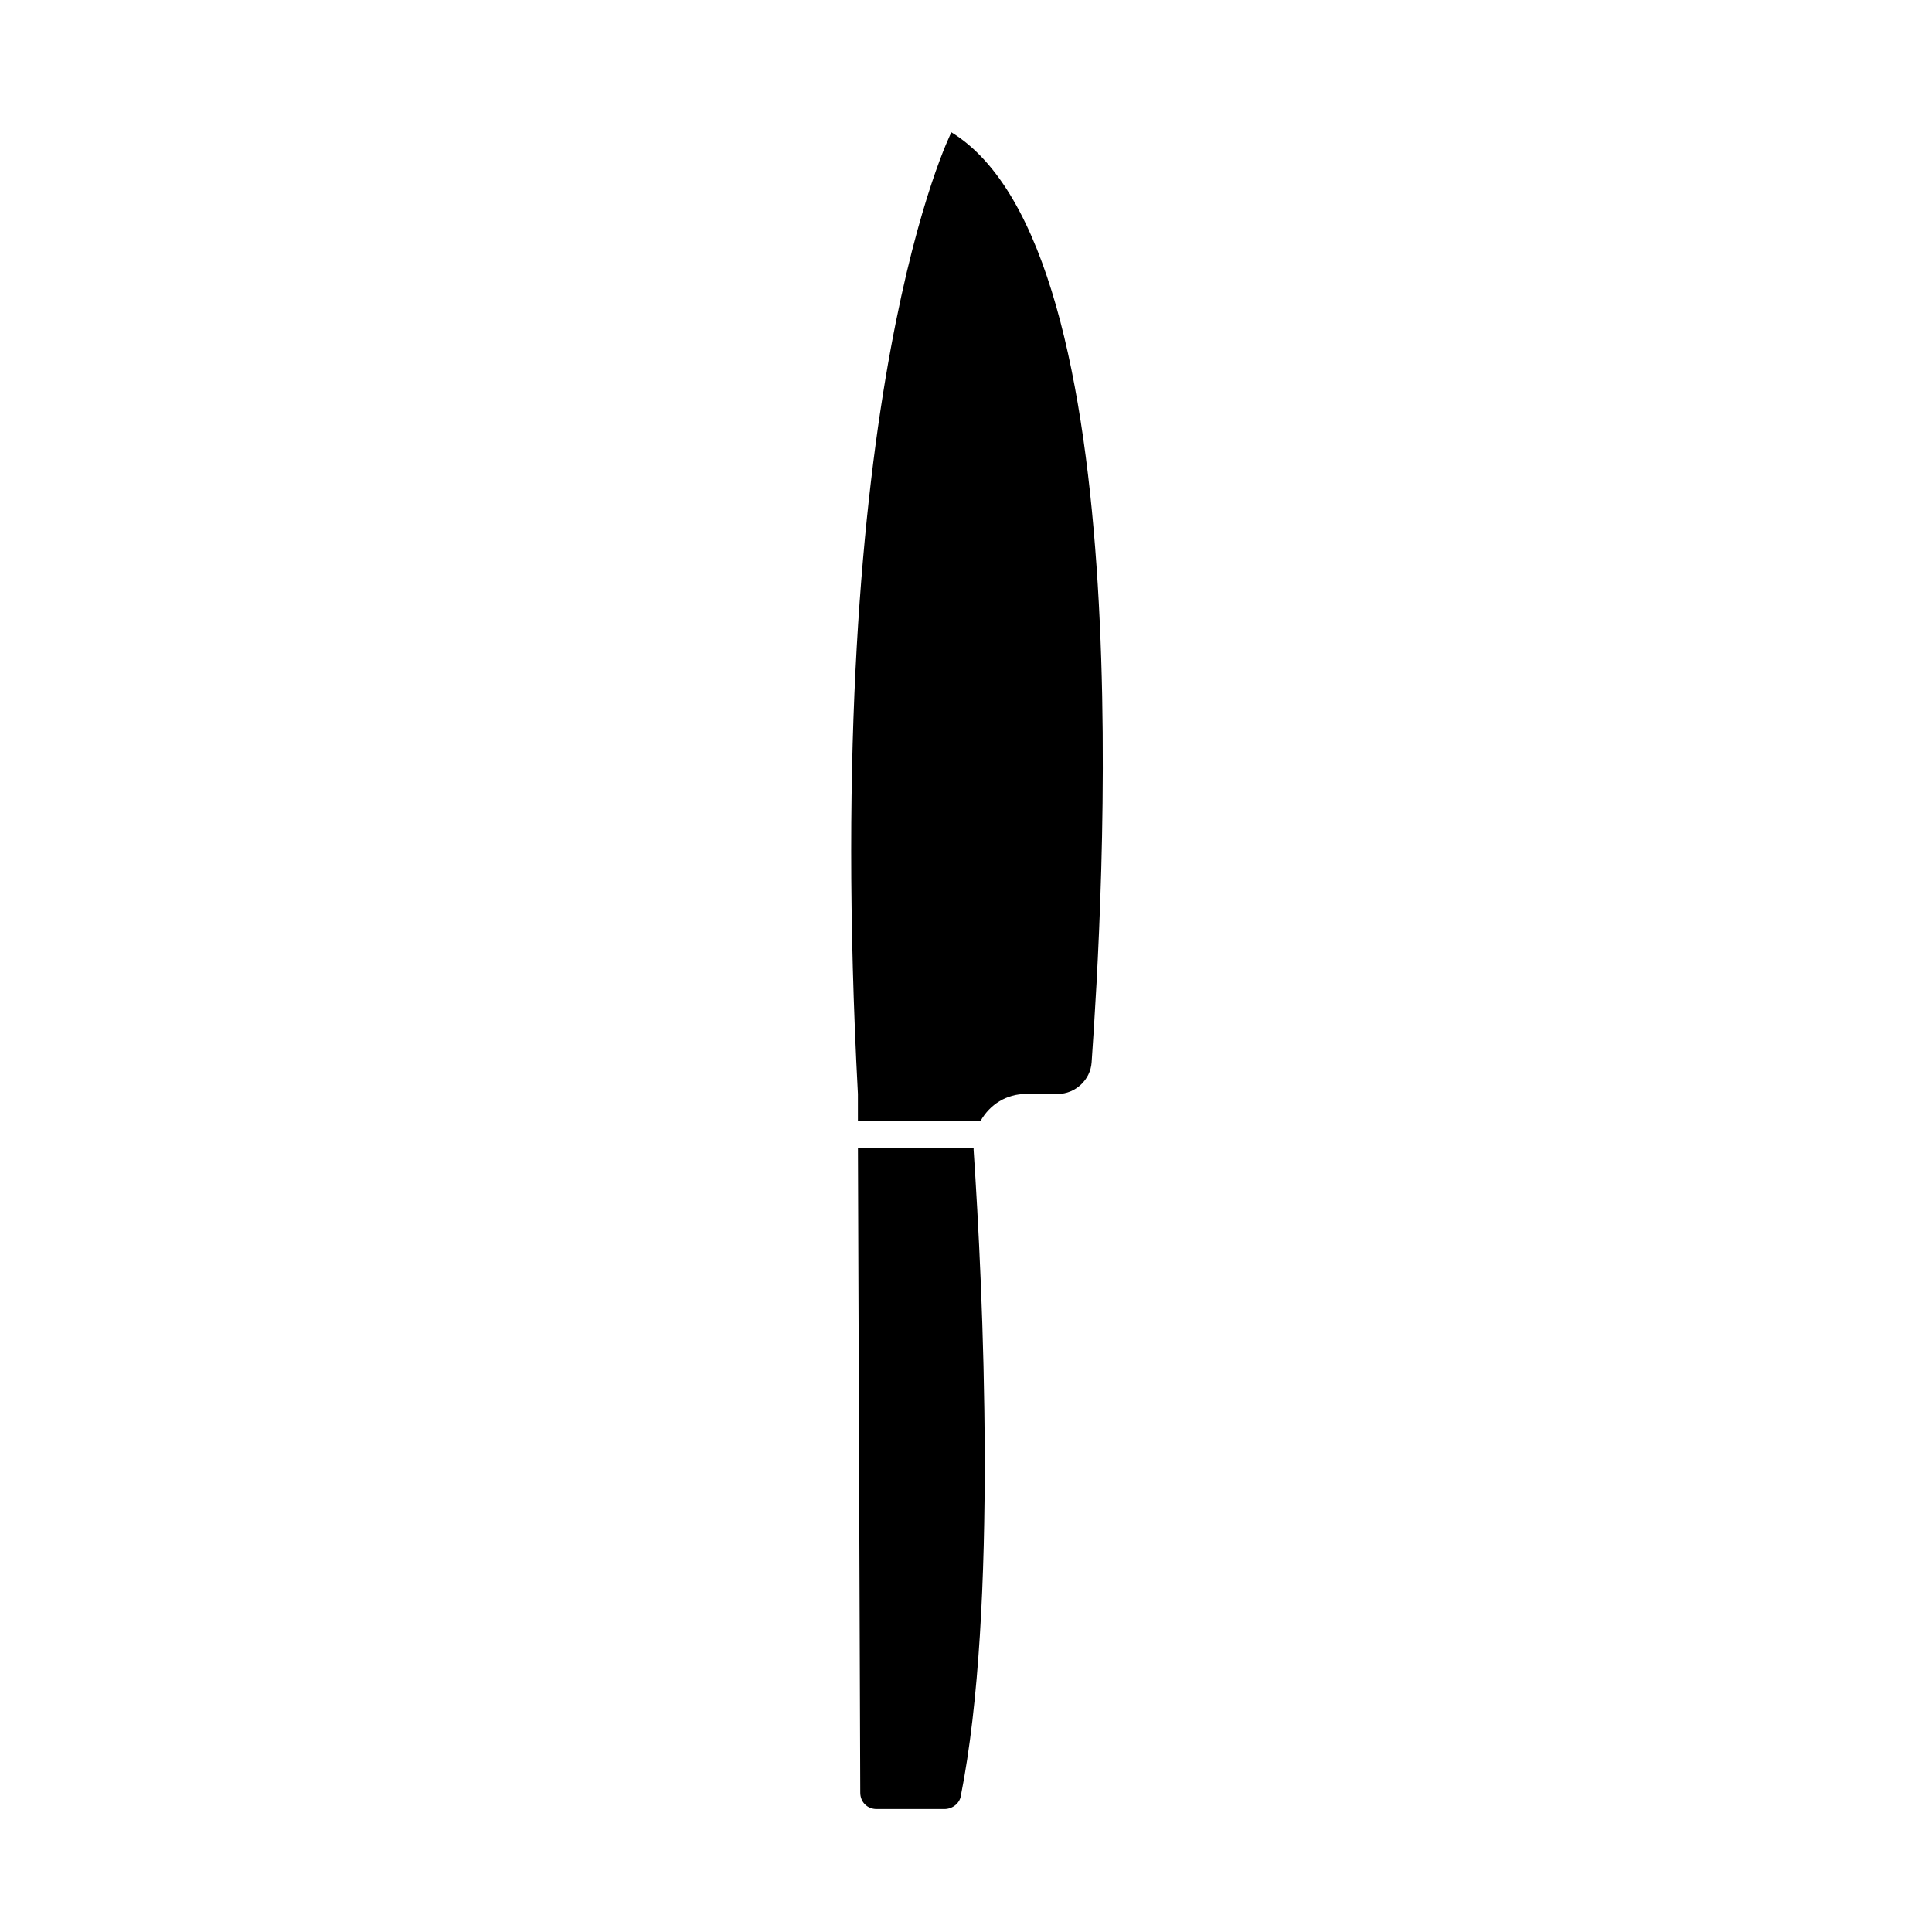
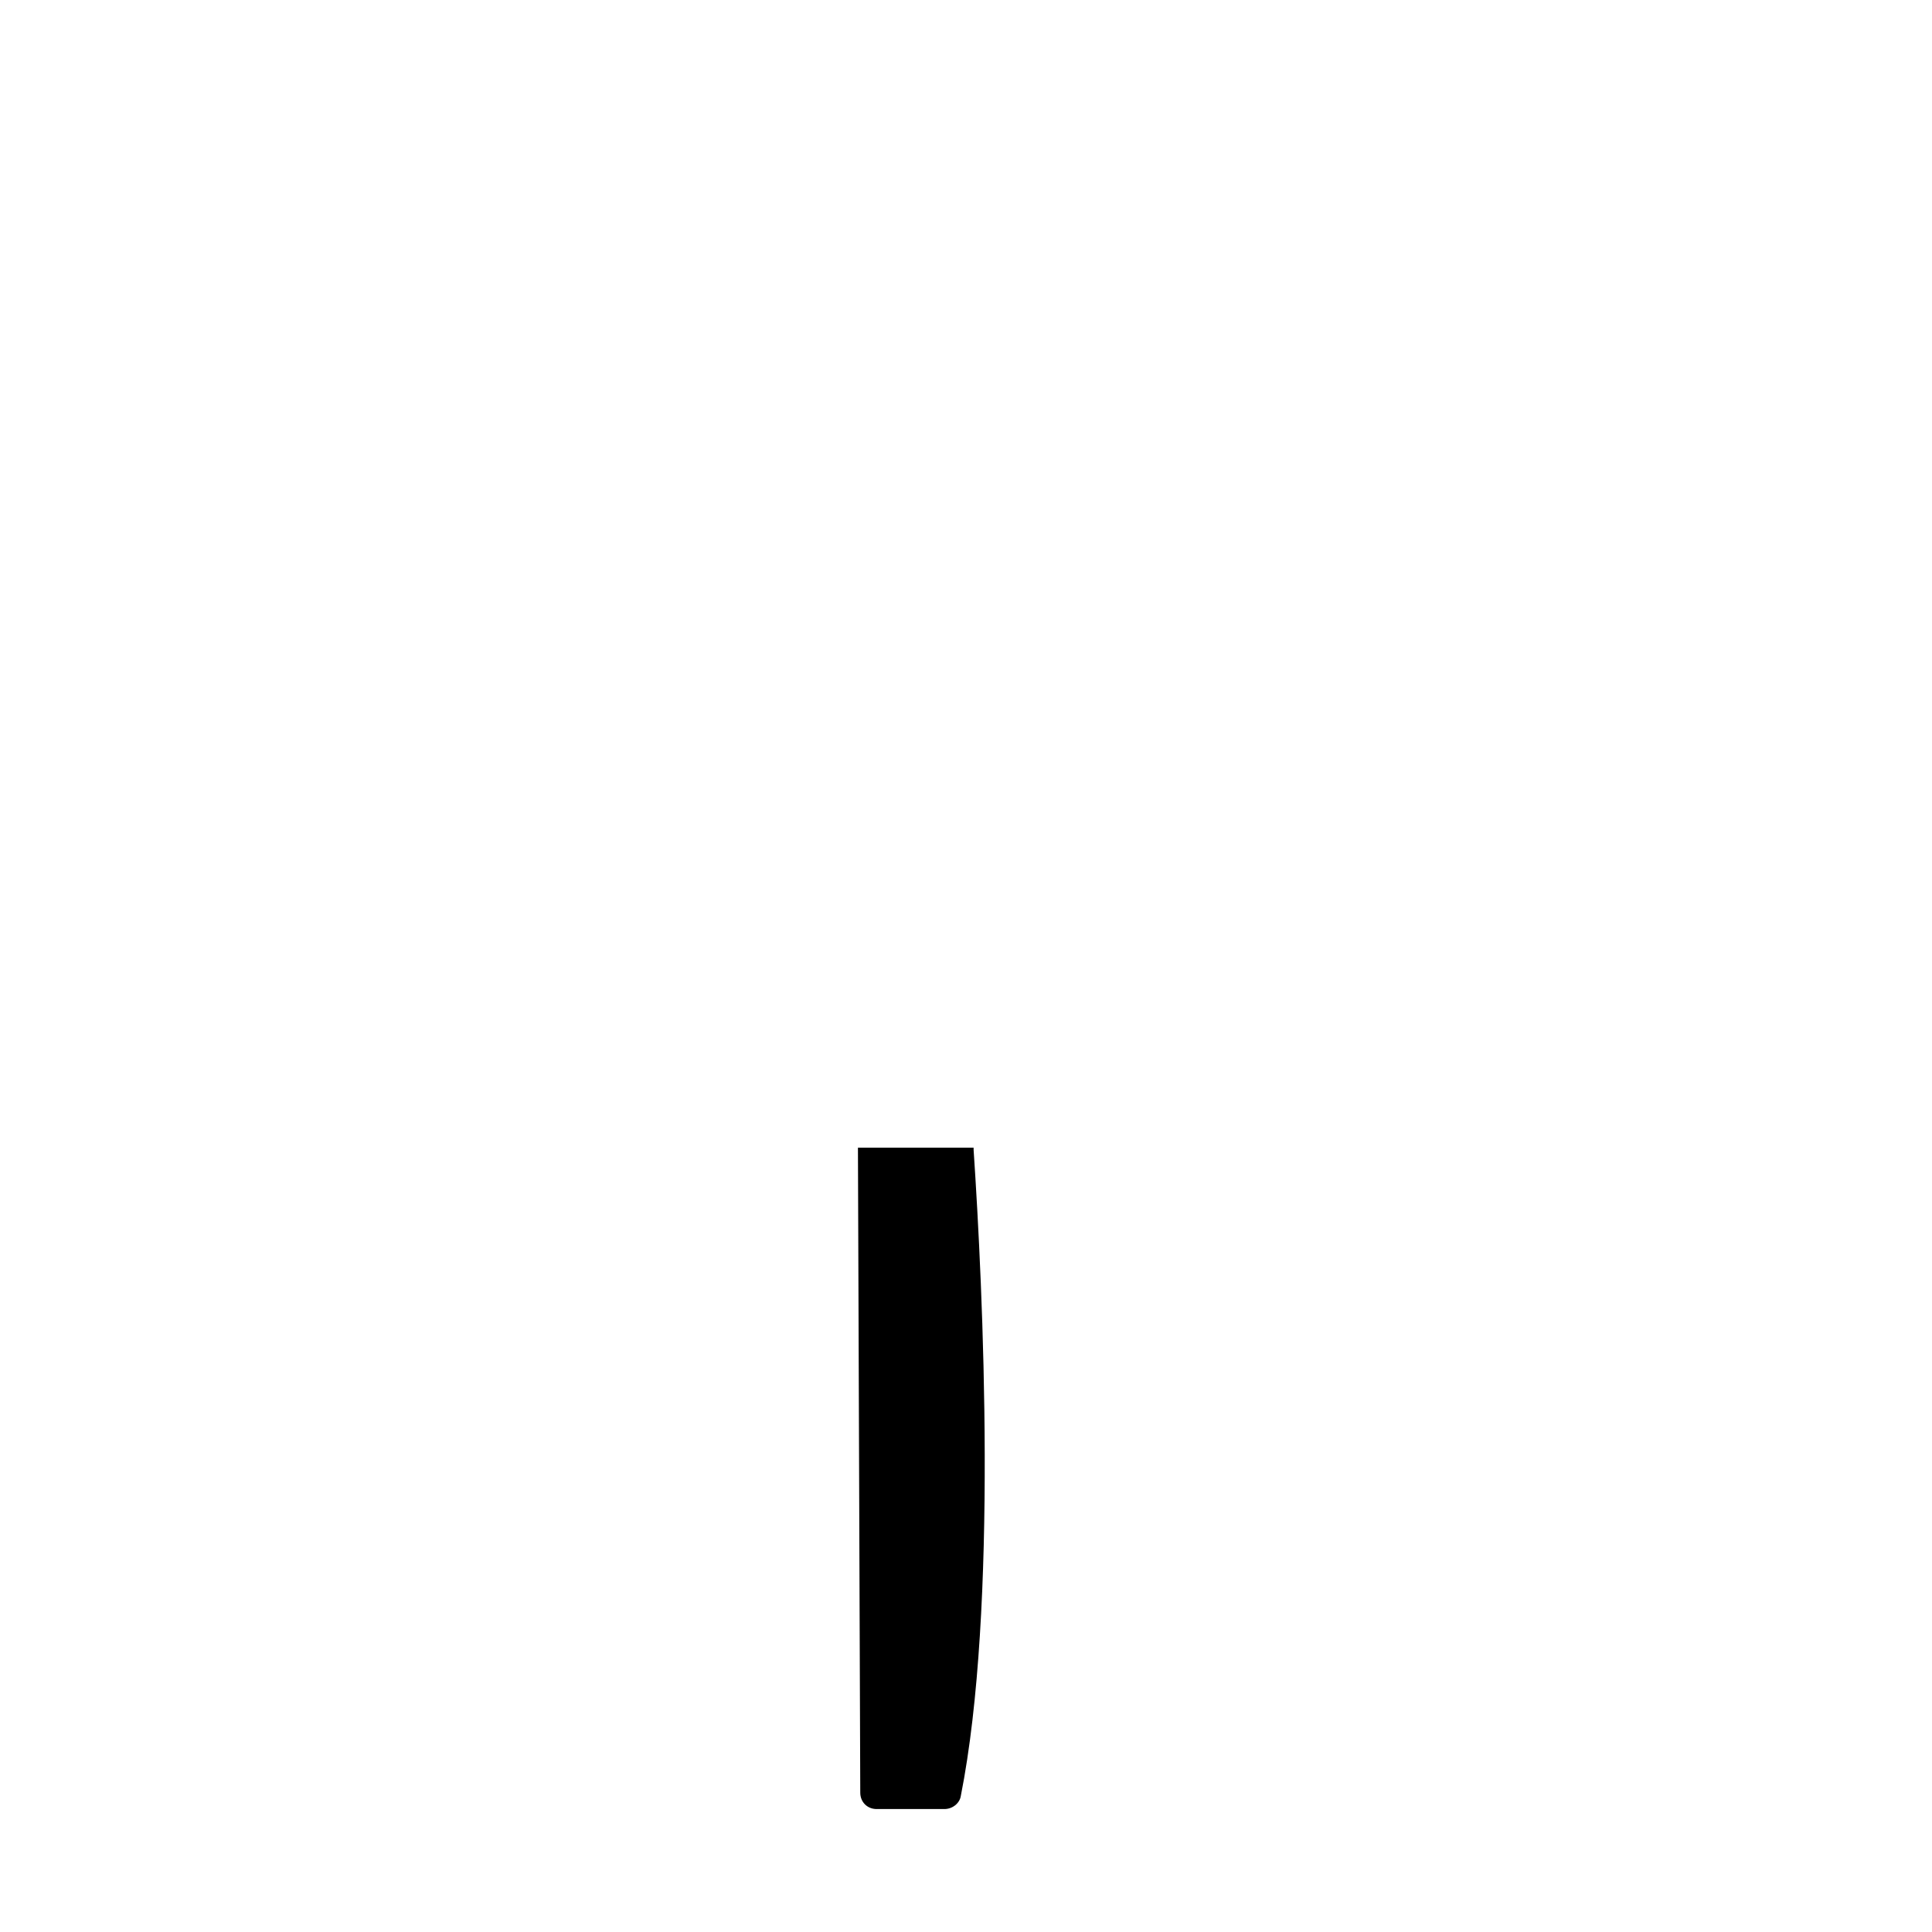
<svg xmlns="http://www.w3.org/2000/svg" fill="#000000" width="800px" height="800px" version="1.1" viewBox="144 144 512 512">
  <g>
-     <path d="m396.13 179.06s-34.68 68.434-24.773 254.85v7.121h32.516c2.477-4.336 6.812-7.121 12.078-7.121h8.359c4.644 0 8.672-3.715 8.98-8.359 2.785-40.258 13.934-215.21-37.16-246.49z" />
    <path d="m371.98 619.08c0 2.477 1.859 4.336 4.336 4.336h17.961c2.168 0 4.027-1.547 4.336-3.406 9.91-49.855 5.883-134.39 3.406-171.24v-0.621h-30.656z" />
  </g>
</svg>